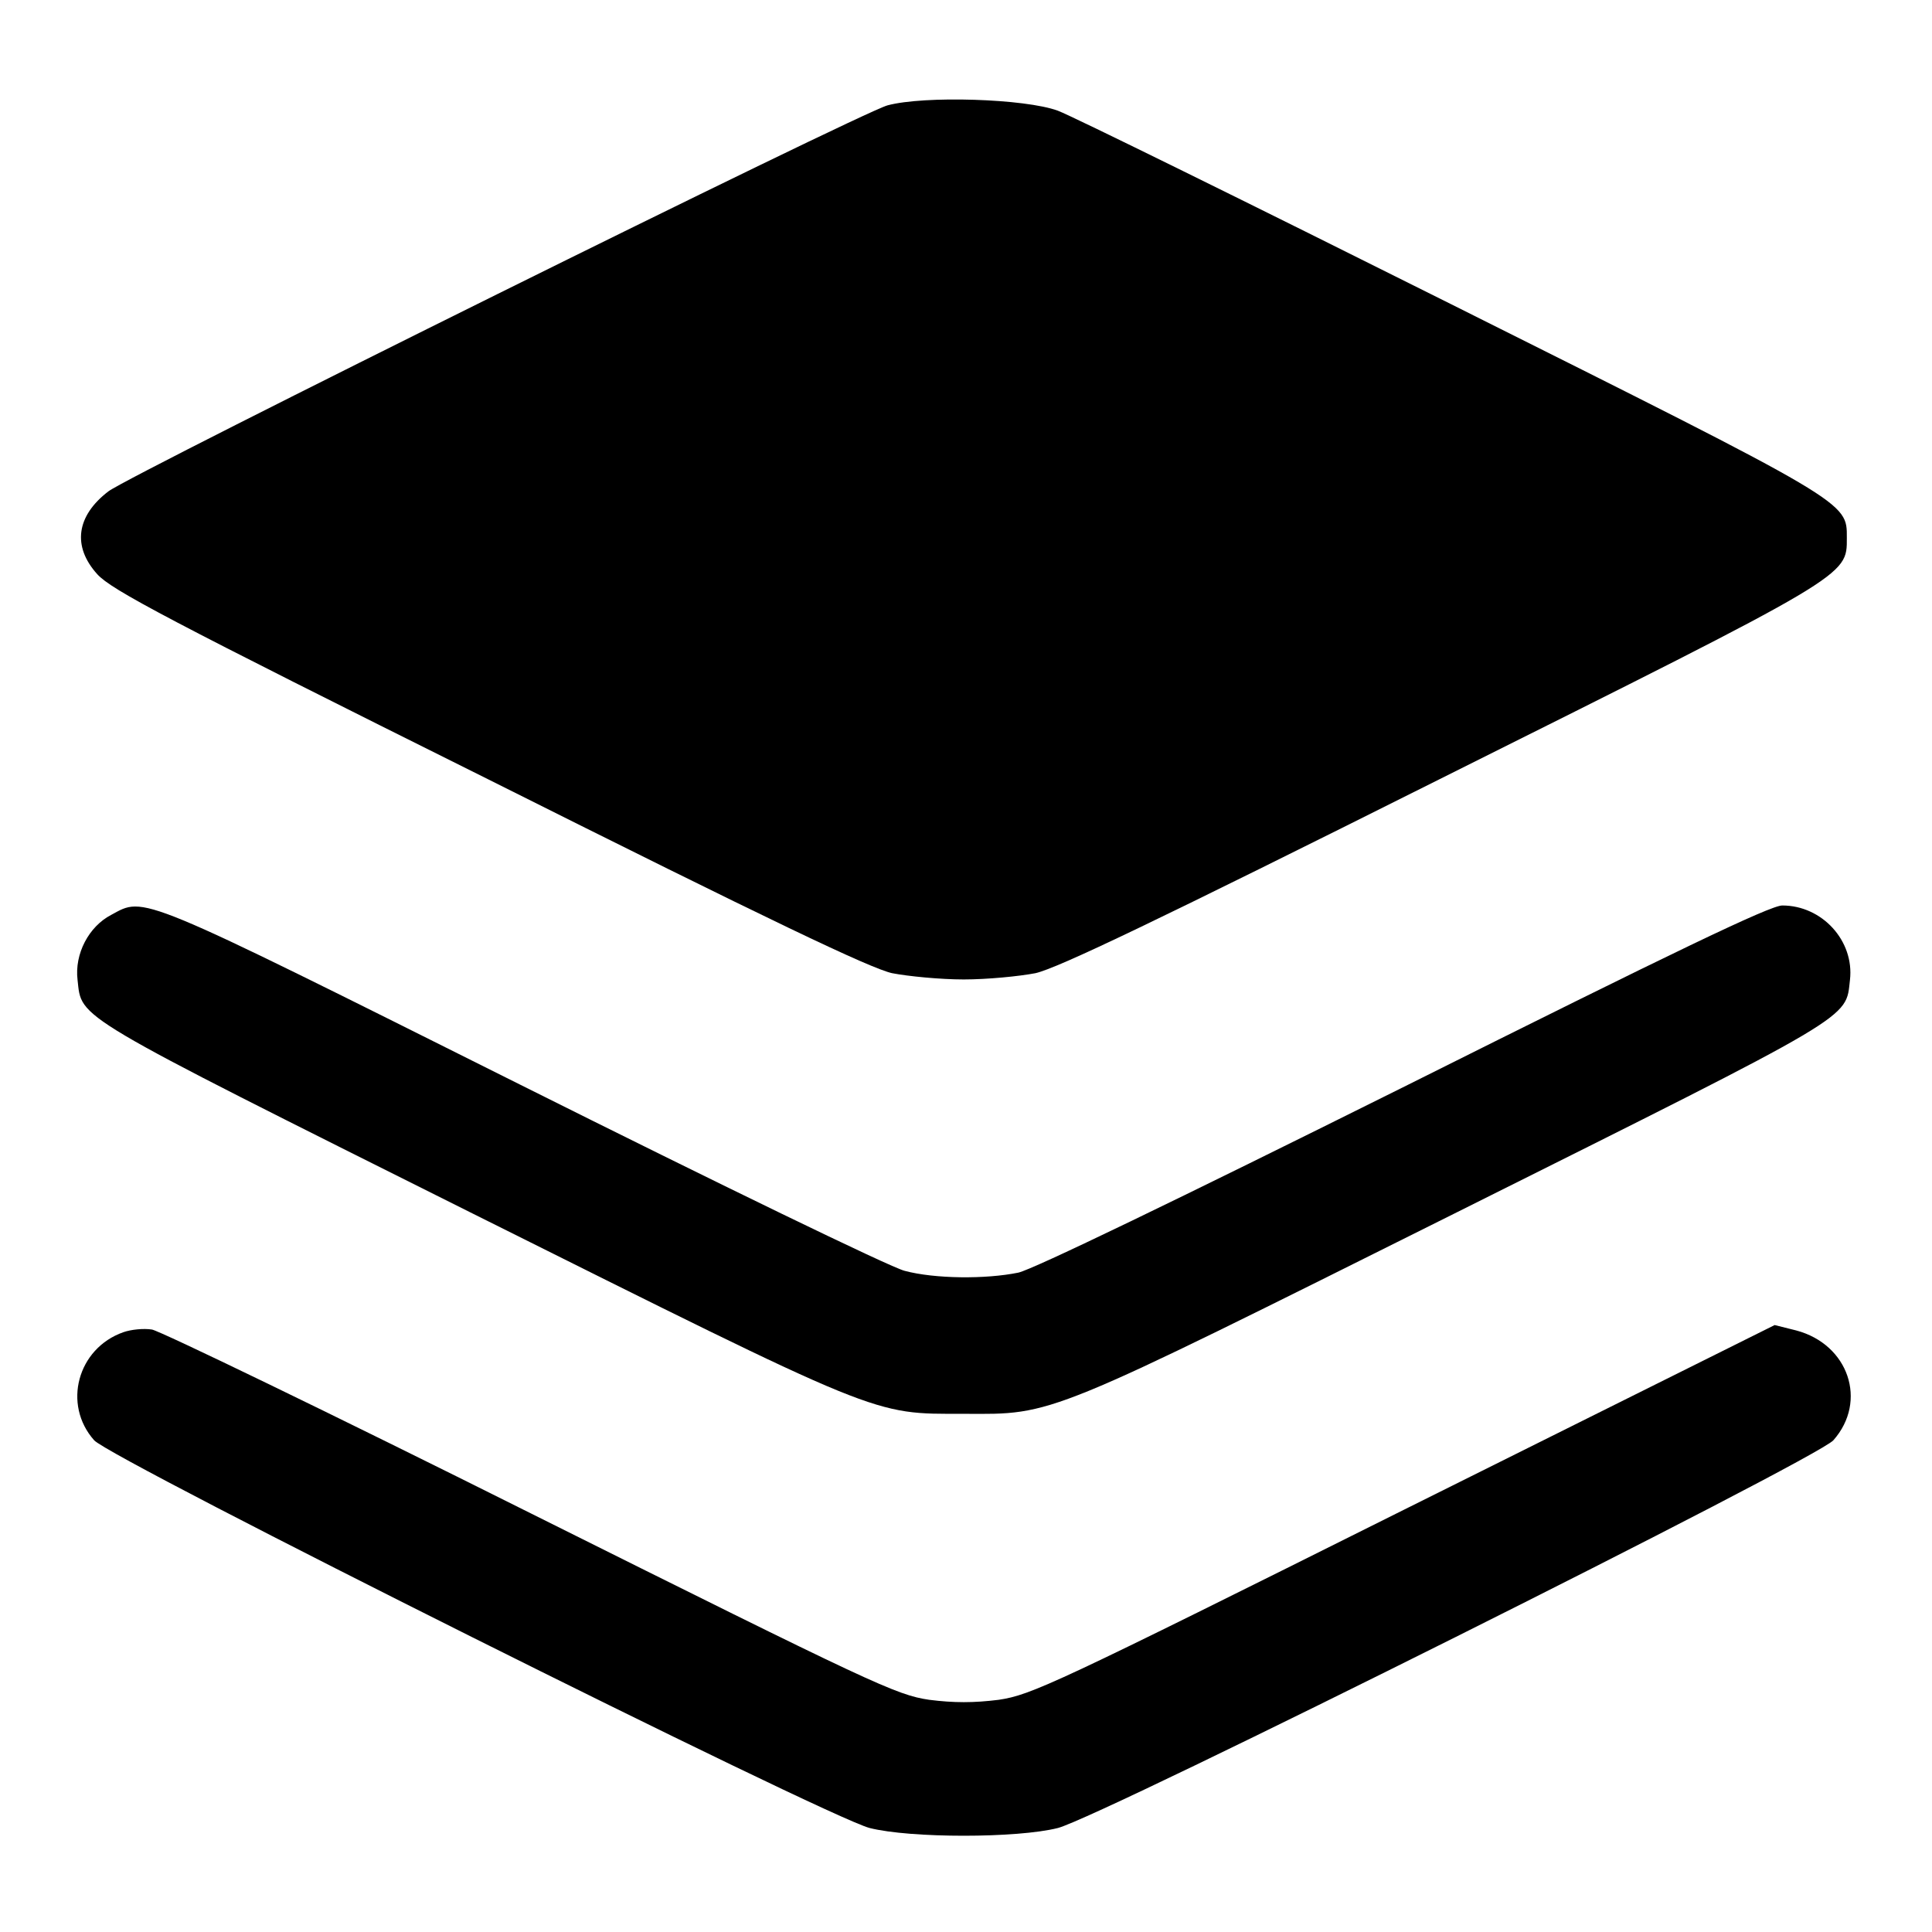
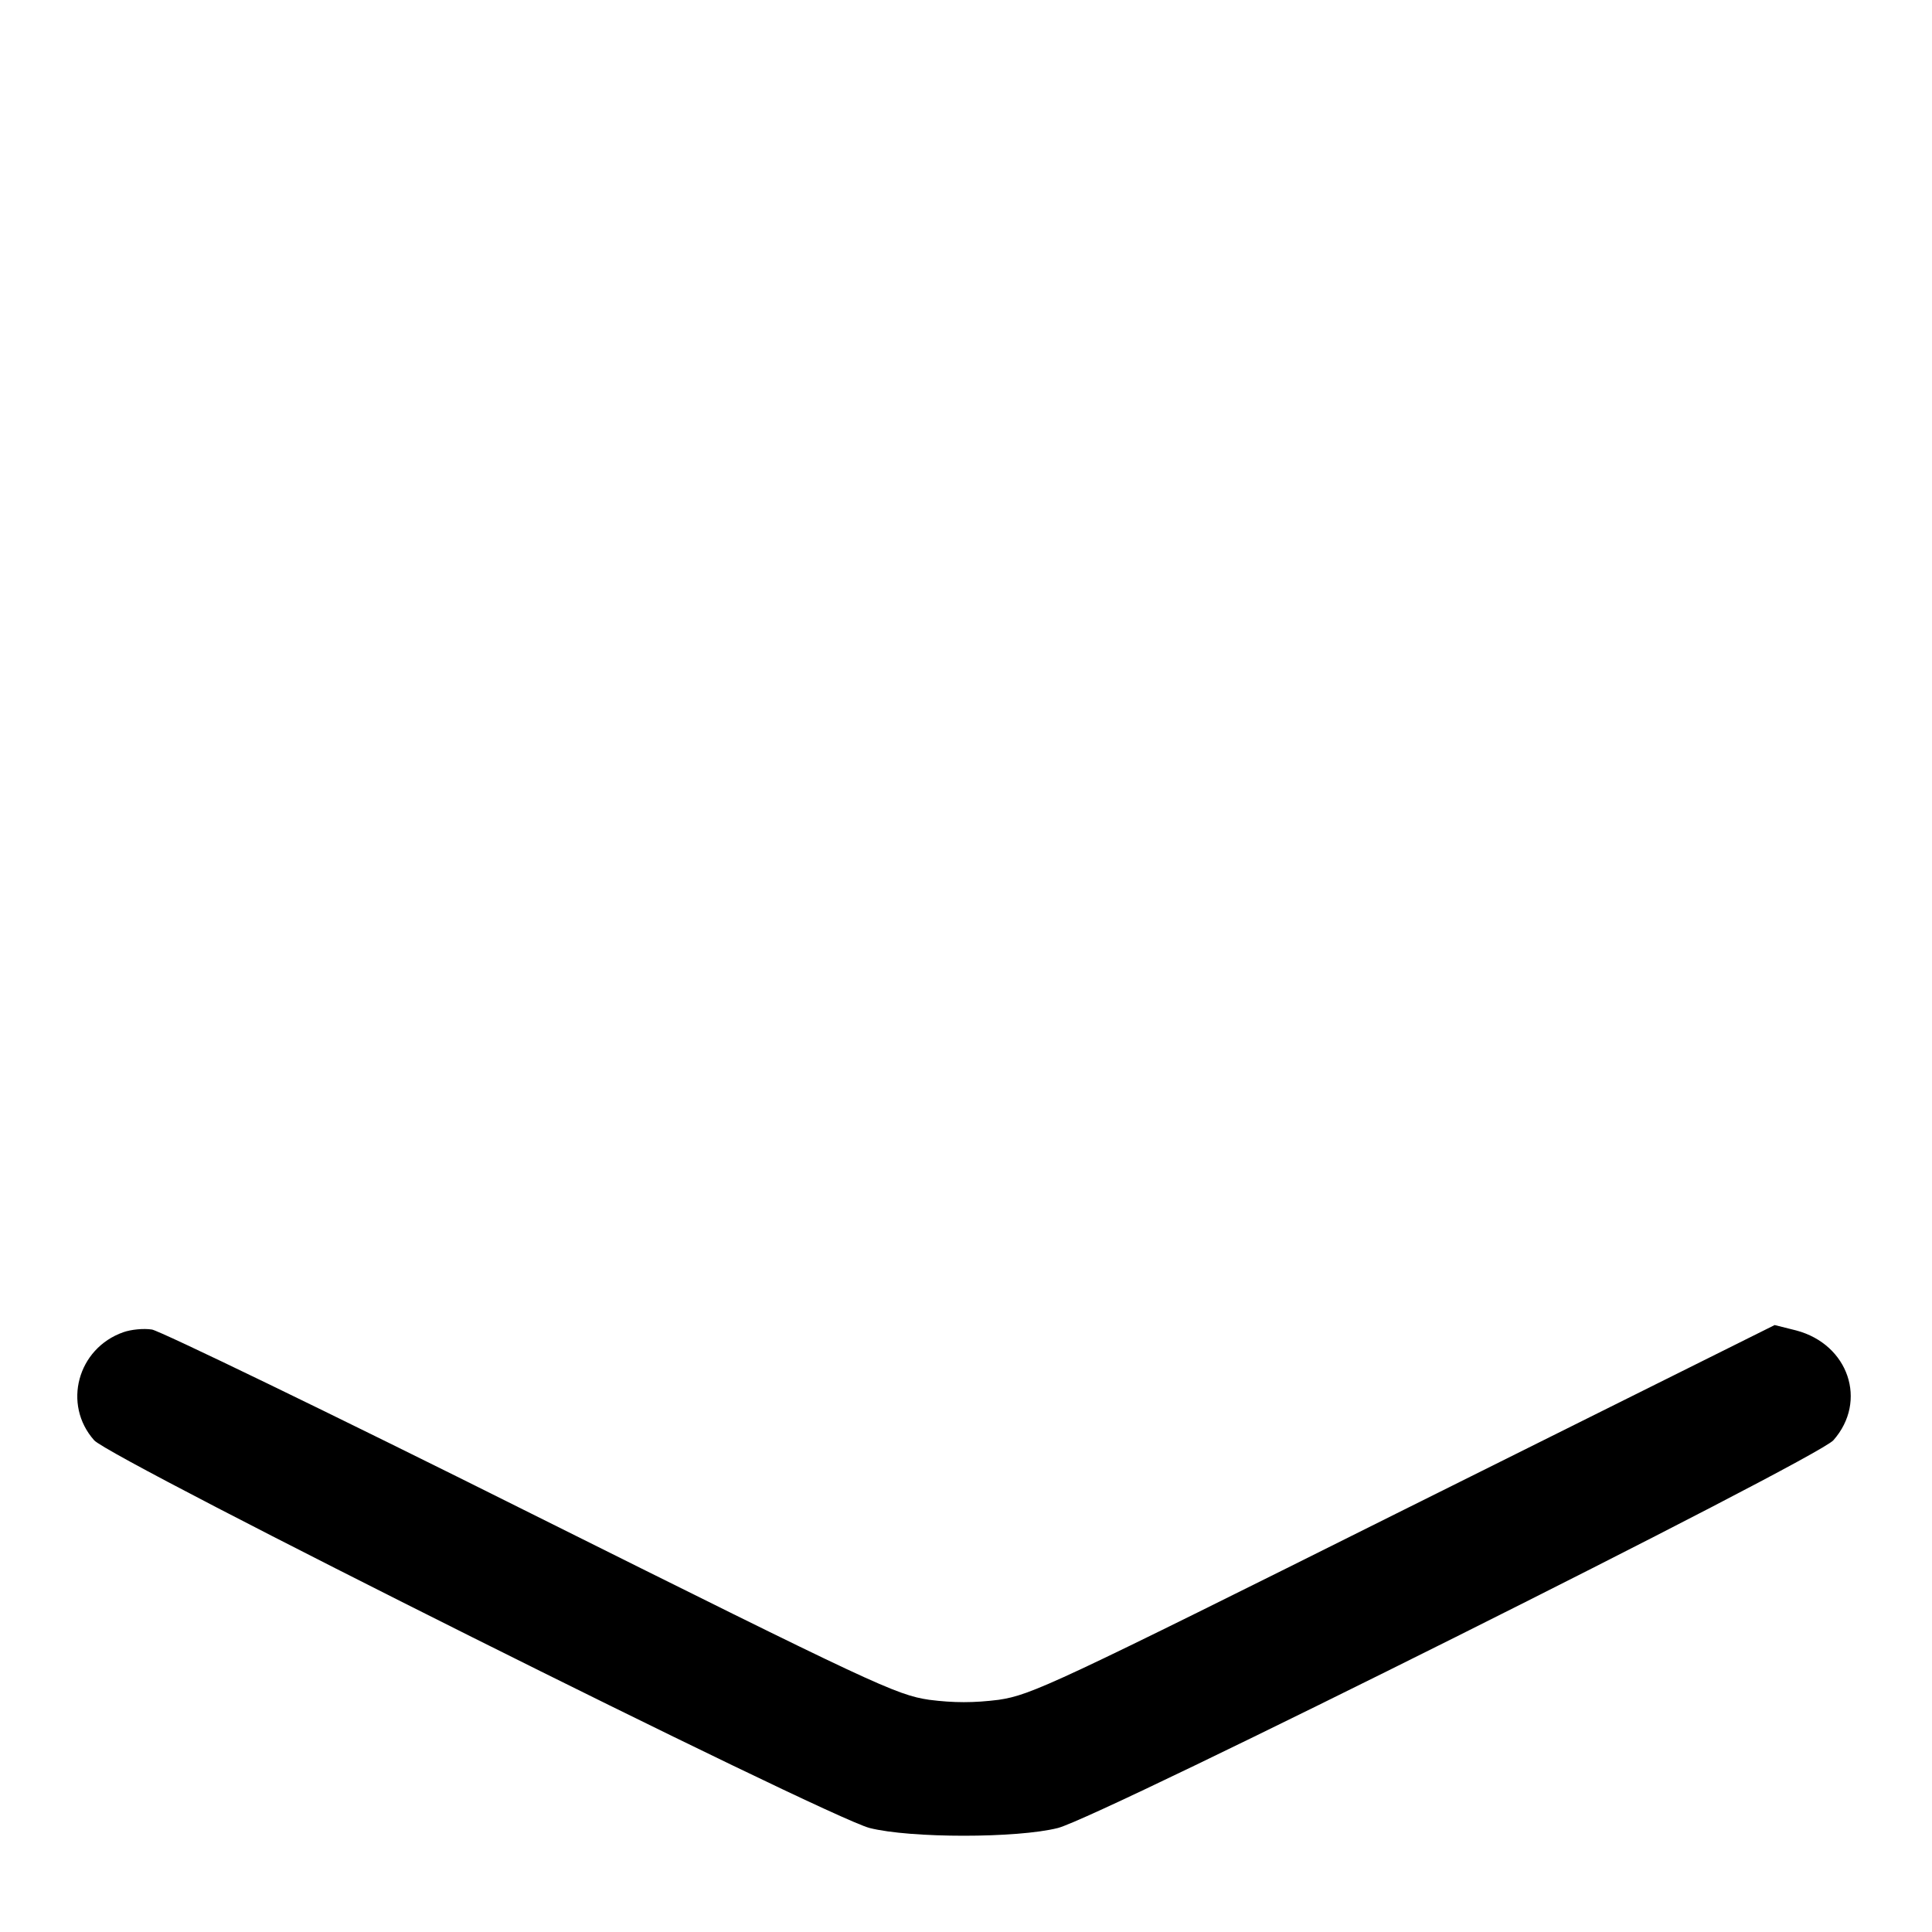
<svg xmlns="http://www.w3.org/2000/svg" version="1.0" width="431pt" height="431pt" viewBox="0 0 431 431" preserveAspectRatio="xMidYMid meet">
  <g transform="translate(0,431) scale(0.1,-0.1)" fill="#000000" stroke="none">
-     <path d="M1980 4075 c-60 -16 -1684 -821 -1738 -861 -72 -55 -81 -123 -25 -185 32 -35 152 -99 873 -458 631 -316 851 -421 900 -432 36 -7 108 -14 160 -14 52 0 124 7 160 14 49 11 269 116 900 432 919 459 910 453 910 539 0 81 10 75 -884 522 -452 226 -846 420 -876 431 -73 27 -298 34 -380 12z" />
-     <path d="M248 2269 c-50 -26 -82 -87 -75 -145 10 -88 -19 -71 877 -519 924 -461 894 -449 1100 -449 203 -1 177 -11 1101 450 895 447 866 430 876 518 10 87 -62 166 -151 166 -27 0 -239 -102 -843 -404 -516 -257 -827 -407 -861 -415 -73 -15 -187 -14 -254 4 -32 8 -415 194 -857 415 -862 431 -837 420 -913 379z" />
    <path d="M275 1338 c-102 -36 -136 -161 -65 -241 37 -42 1631 -839 1730 -865 91 -23 329 -23 420 0 99 26 1693 823 1730 865 77 87 34 214 -83 245 l-48 12 -827 -412 c-783 -391 -831 -413 -904 -424 -56 -7 -100 -7 -155 0 -74 11 -121 33 -889 416 -446 223 -827 407 -845 410 -19 3 -47 0 -64 -6z" />
  </g>
</svg>